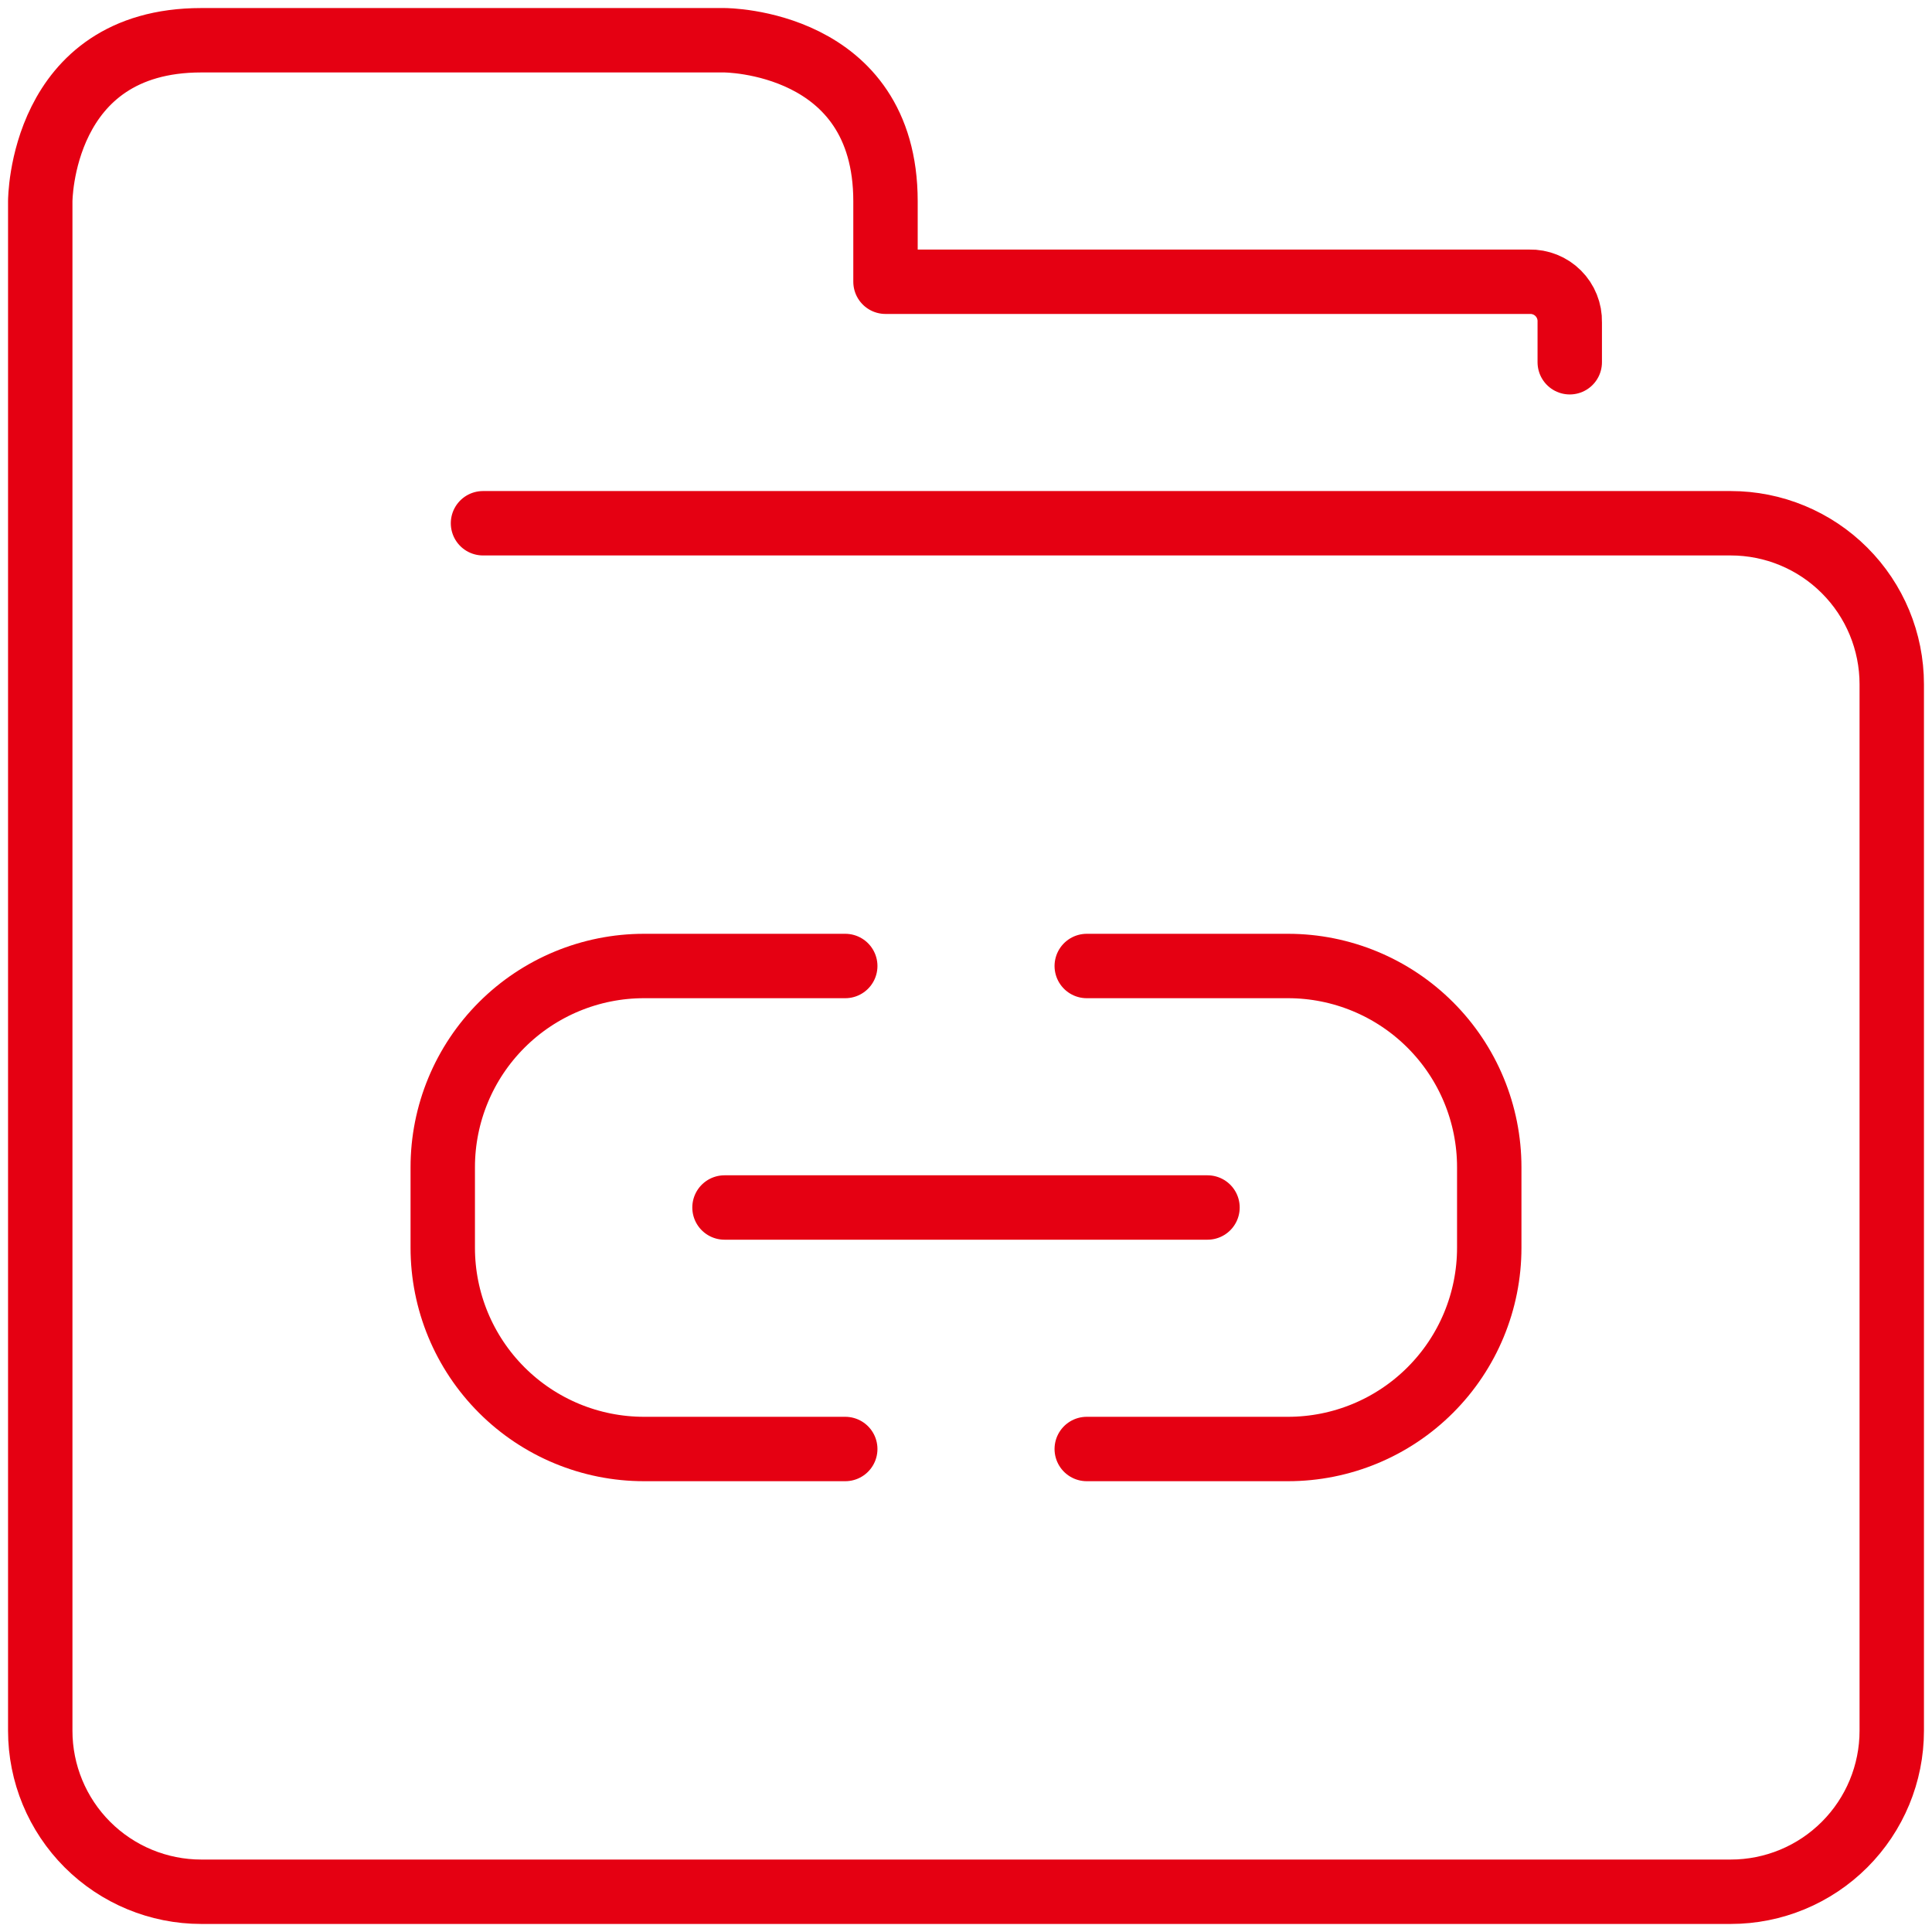
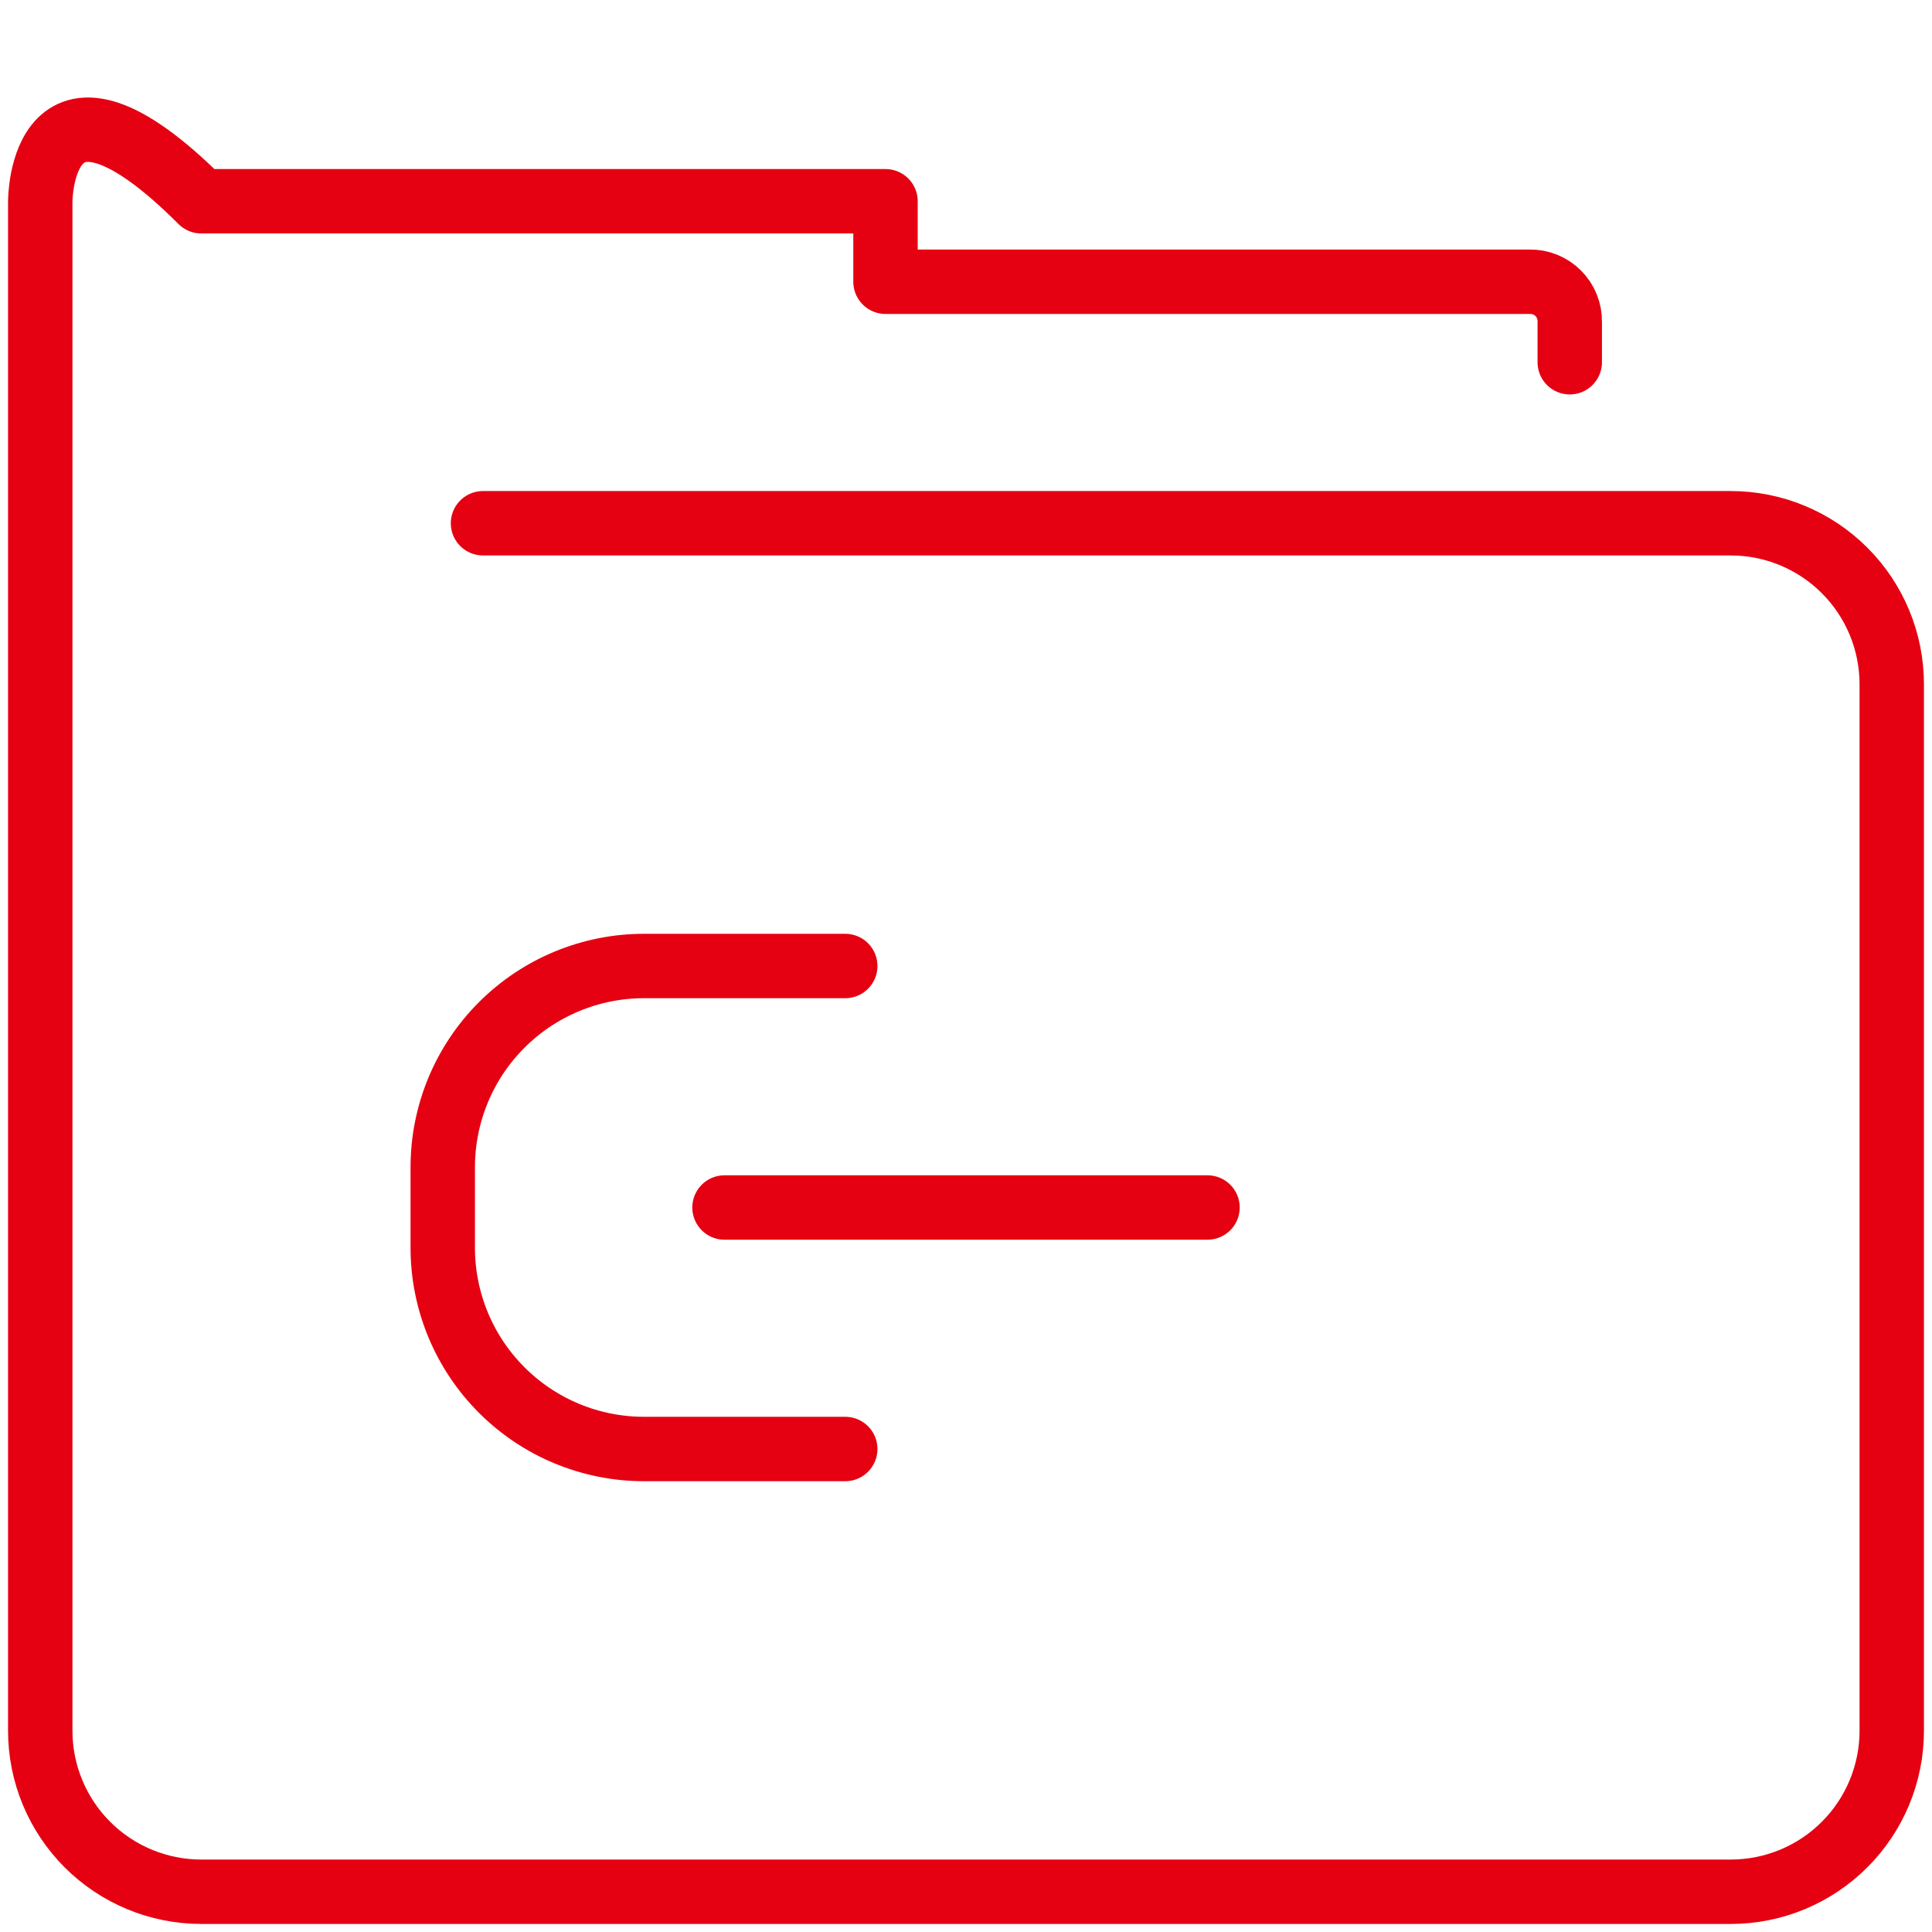
<svg xmlns="http://www.w3.org/2000/svg" width="60" height="60" viewBox="0 0 60 60" fill="none">
  <g clip-path="url(#clip0_3_33)">
-     <path d="M48.75 11.25V10C48.754 9.835 48.724 9.671 48.662 9.517C48.601 9.364 48.509 9.225 48.392 9.108C48.275 8.991 48.136 8.899 47.983 8.838C47.829 8.776 47.665 8.746 47.5 8.75H27.5V6.25C27.5 1.25 22.5 1.25 22.5 1.25H6.25C1.25 1.25 1.25 6.25 1.25 6.25V53.75C1.25 55.076 1.777 56.348 2.714 57.285C3.652 58.223 4.924 58.75 6.25 58.75H53.75C55.076 58.75 56.348 58.223 57.285 57.285C58.223 56.348 58.75 55.076 58.75 53.75V21.25C58.75 19.924 58.223 18.652 57.285 17.715C56.348 16.777 55.076 16.25 53.75 16.25H15" stroke="#E50012" stroke-width="2" stroke-linecap="round" stroke-linejoin="round" />
+     <path d="M48.75 11.25V10C48.754 9.835 48.724 9.671 48.662 9.517C48.601 9.364 48.509 9.225 48.392 9.108C48.275 8.991 48.136 8.899 47.983 8.838C47.829 8.776 47.665 8.746 47.5 8.75H27.5V6.25H6.25C1.25 1.25 1.25 6.25 1.25 6.25V53.75C1.25 55.076 1.777 56.348 2.714 57.285C3.652 58.223 4.924 58.75 6.25 58.75H53.75C55.076 58.75 56.348 58.223 57.285 57.285C58.223 56.348 58.75 55.076 58.75 53.75V21.25C58.75 19.924 58.223 18.652 57.285 17.715C56.348 16.777 55.076 16.25 53.75 16.25H15" stroke="#E50012" stroke-width="2" stroke-linecap="round" stroke-linejoin="round" />
    <path d="M26.25 30H20C18.342 30 16.753 30.659 15.581 31.831C14.409 33.003 13.75 34.592 13.75 36.25V38.75C13.75 40.408 14.409 41.997 15.581 43.169C16.753 44.342 18.342 45 20 45H26.25" stroke="#E50012" stroke-width="2" stroke-linecap="round" stroke-linejoin="round" />
-     <path d="M33.75 45H40C41.658 45 43.247 44.342 44.419 43.169C45.592 41.997 46.25 40.408 46.25 38.75V36.25C46.25 34.592 45.592 33.003 44.419 31.831C43.247 30.659 41.658 30 40 30H33.75" stroke="#E50012" stroke-width="2" stroke-linecap="round" stroke-linejoin="round" />
    <path d="M22.5 37.5H37.5" stroke="#E50012" stroke-width="2" stroke-linecap="round" stroke-linejoin="round" />
  </g>
  <defs>
    <clipPath id="clip0_3_33">
      <rect width="60" height="60" fill="white" />
    </clipPath>
  </defs>
</svg>